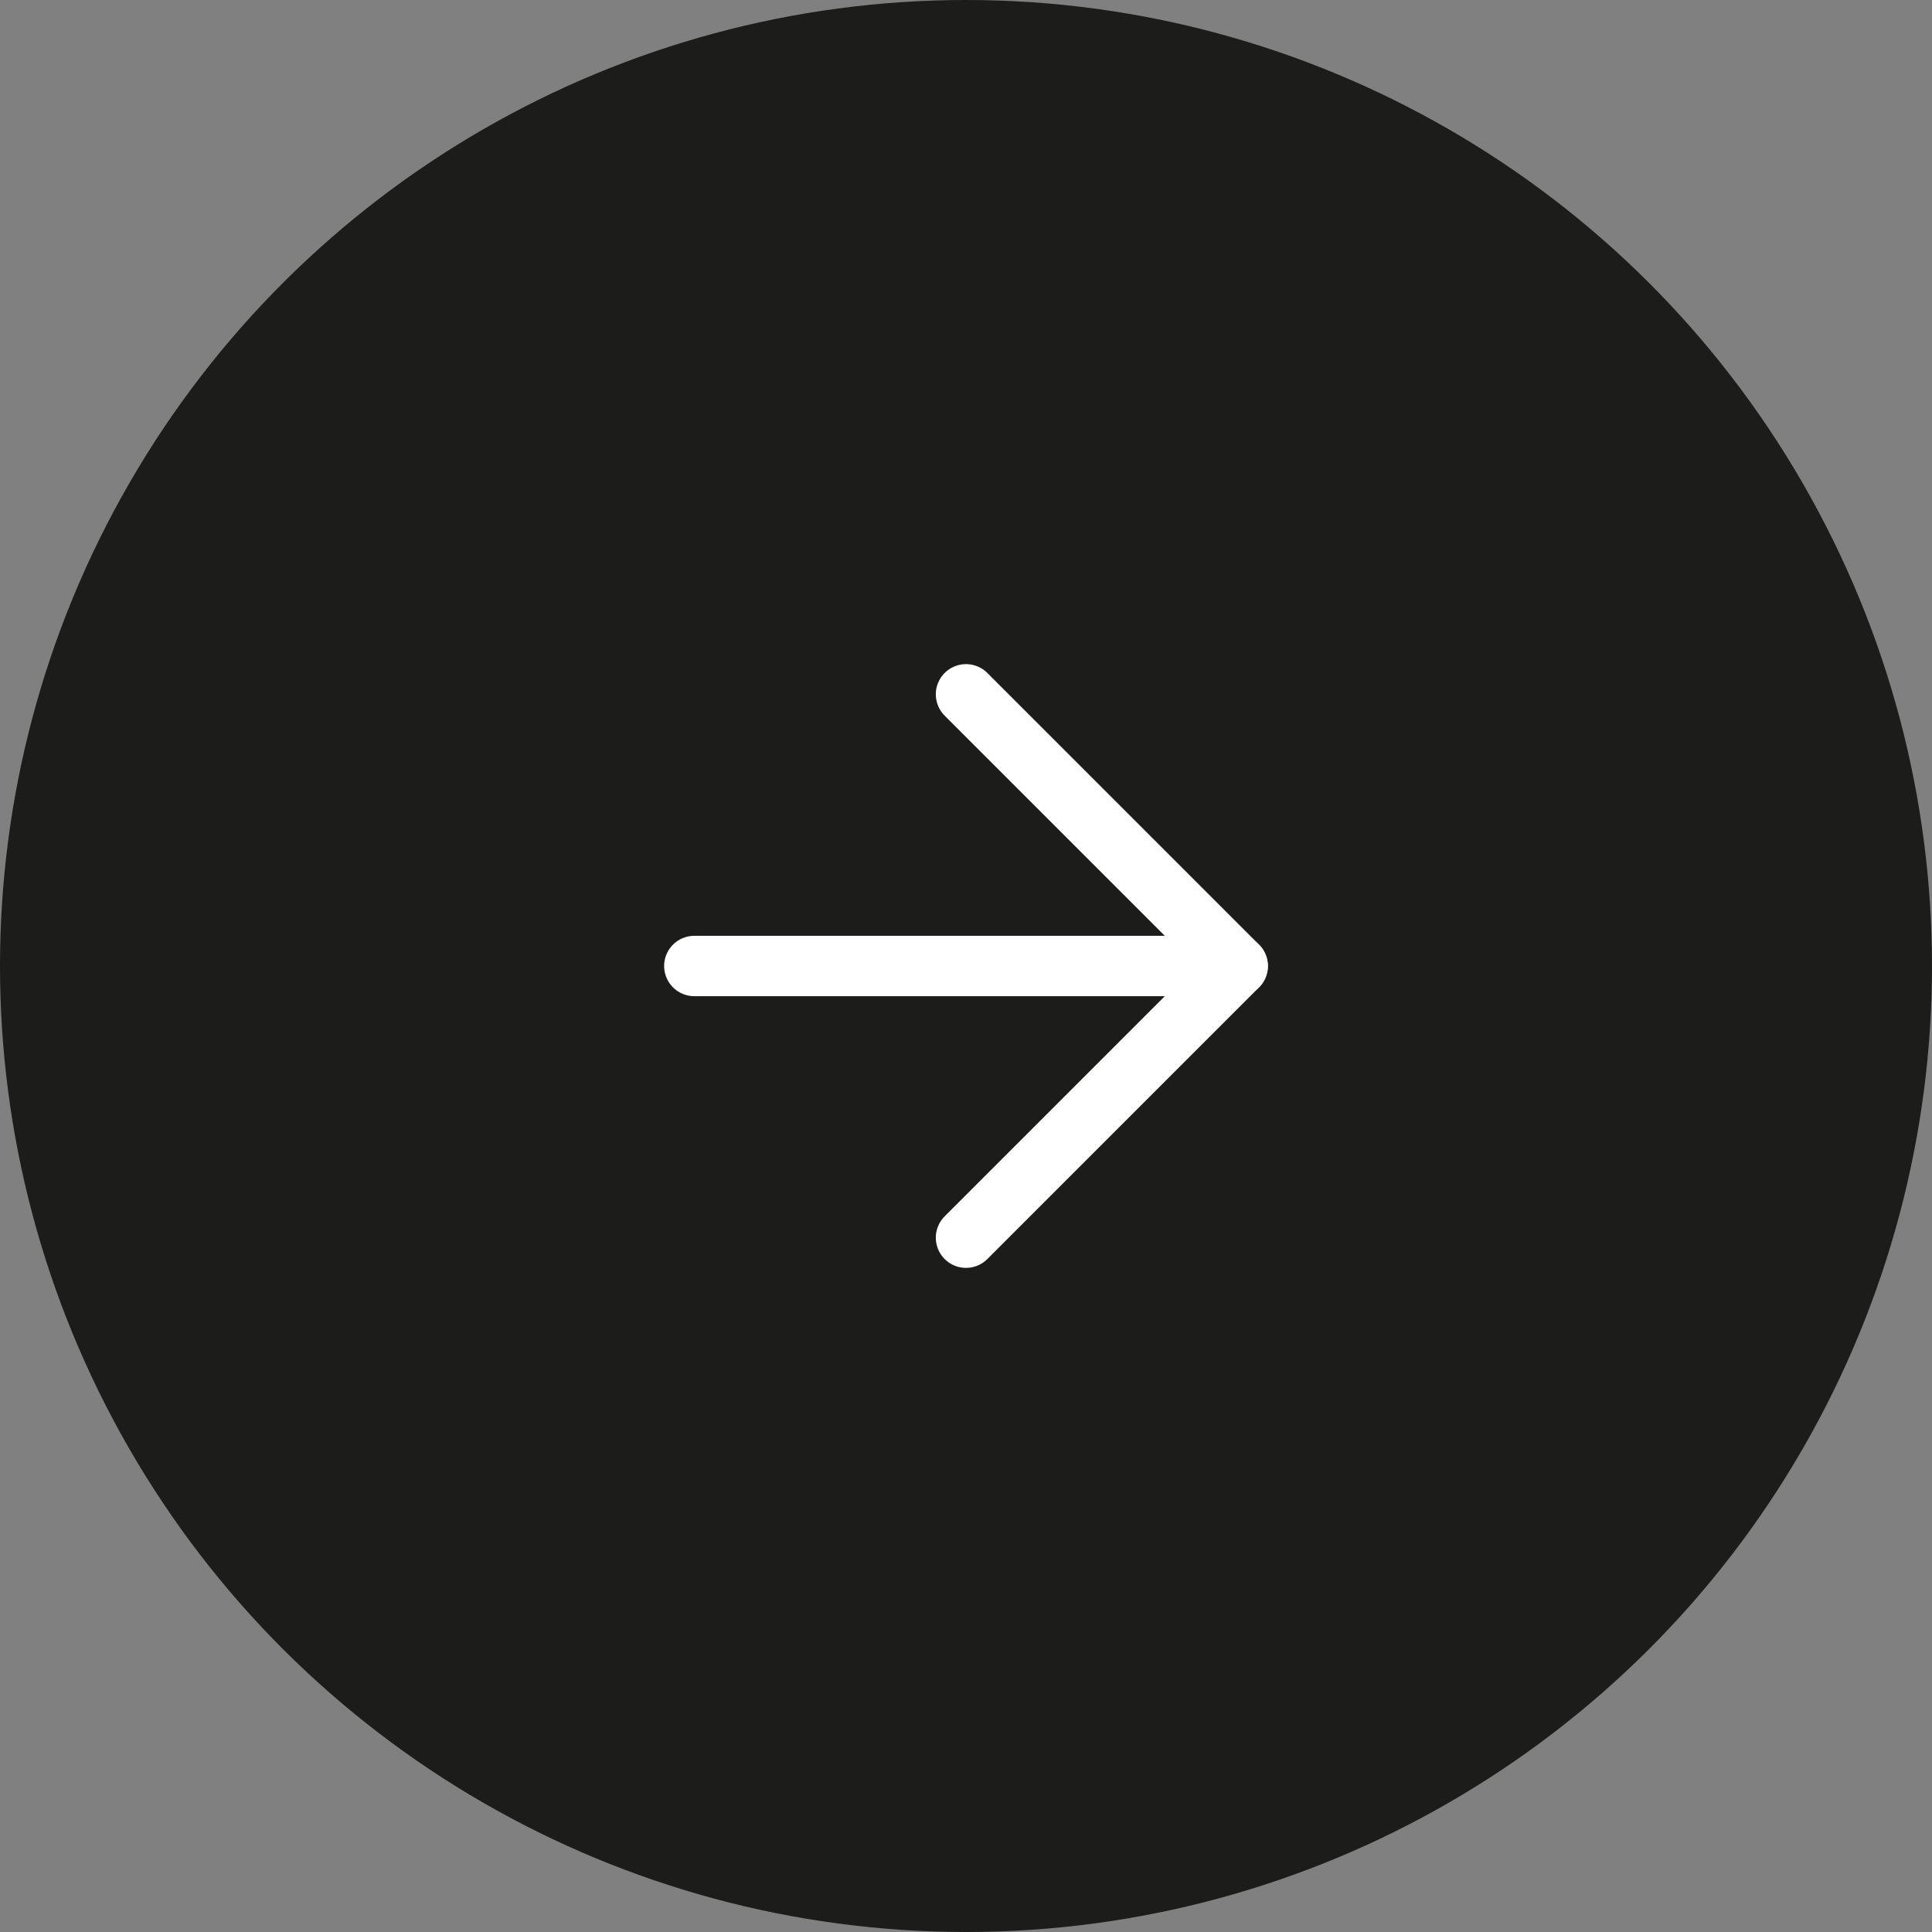
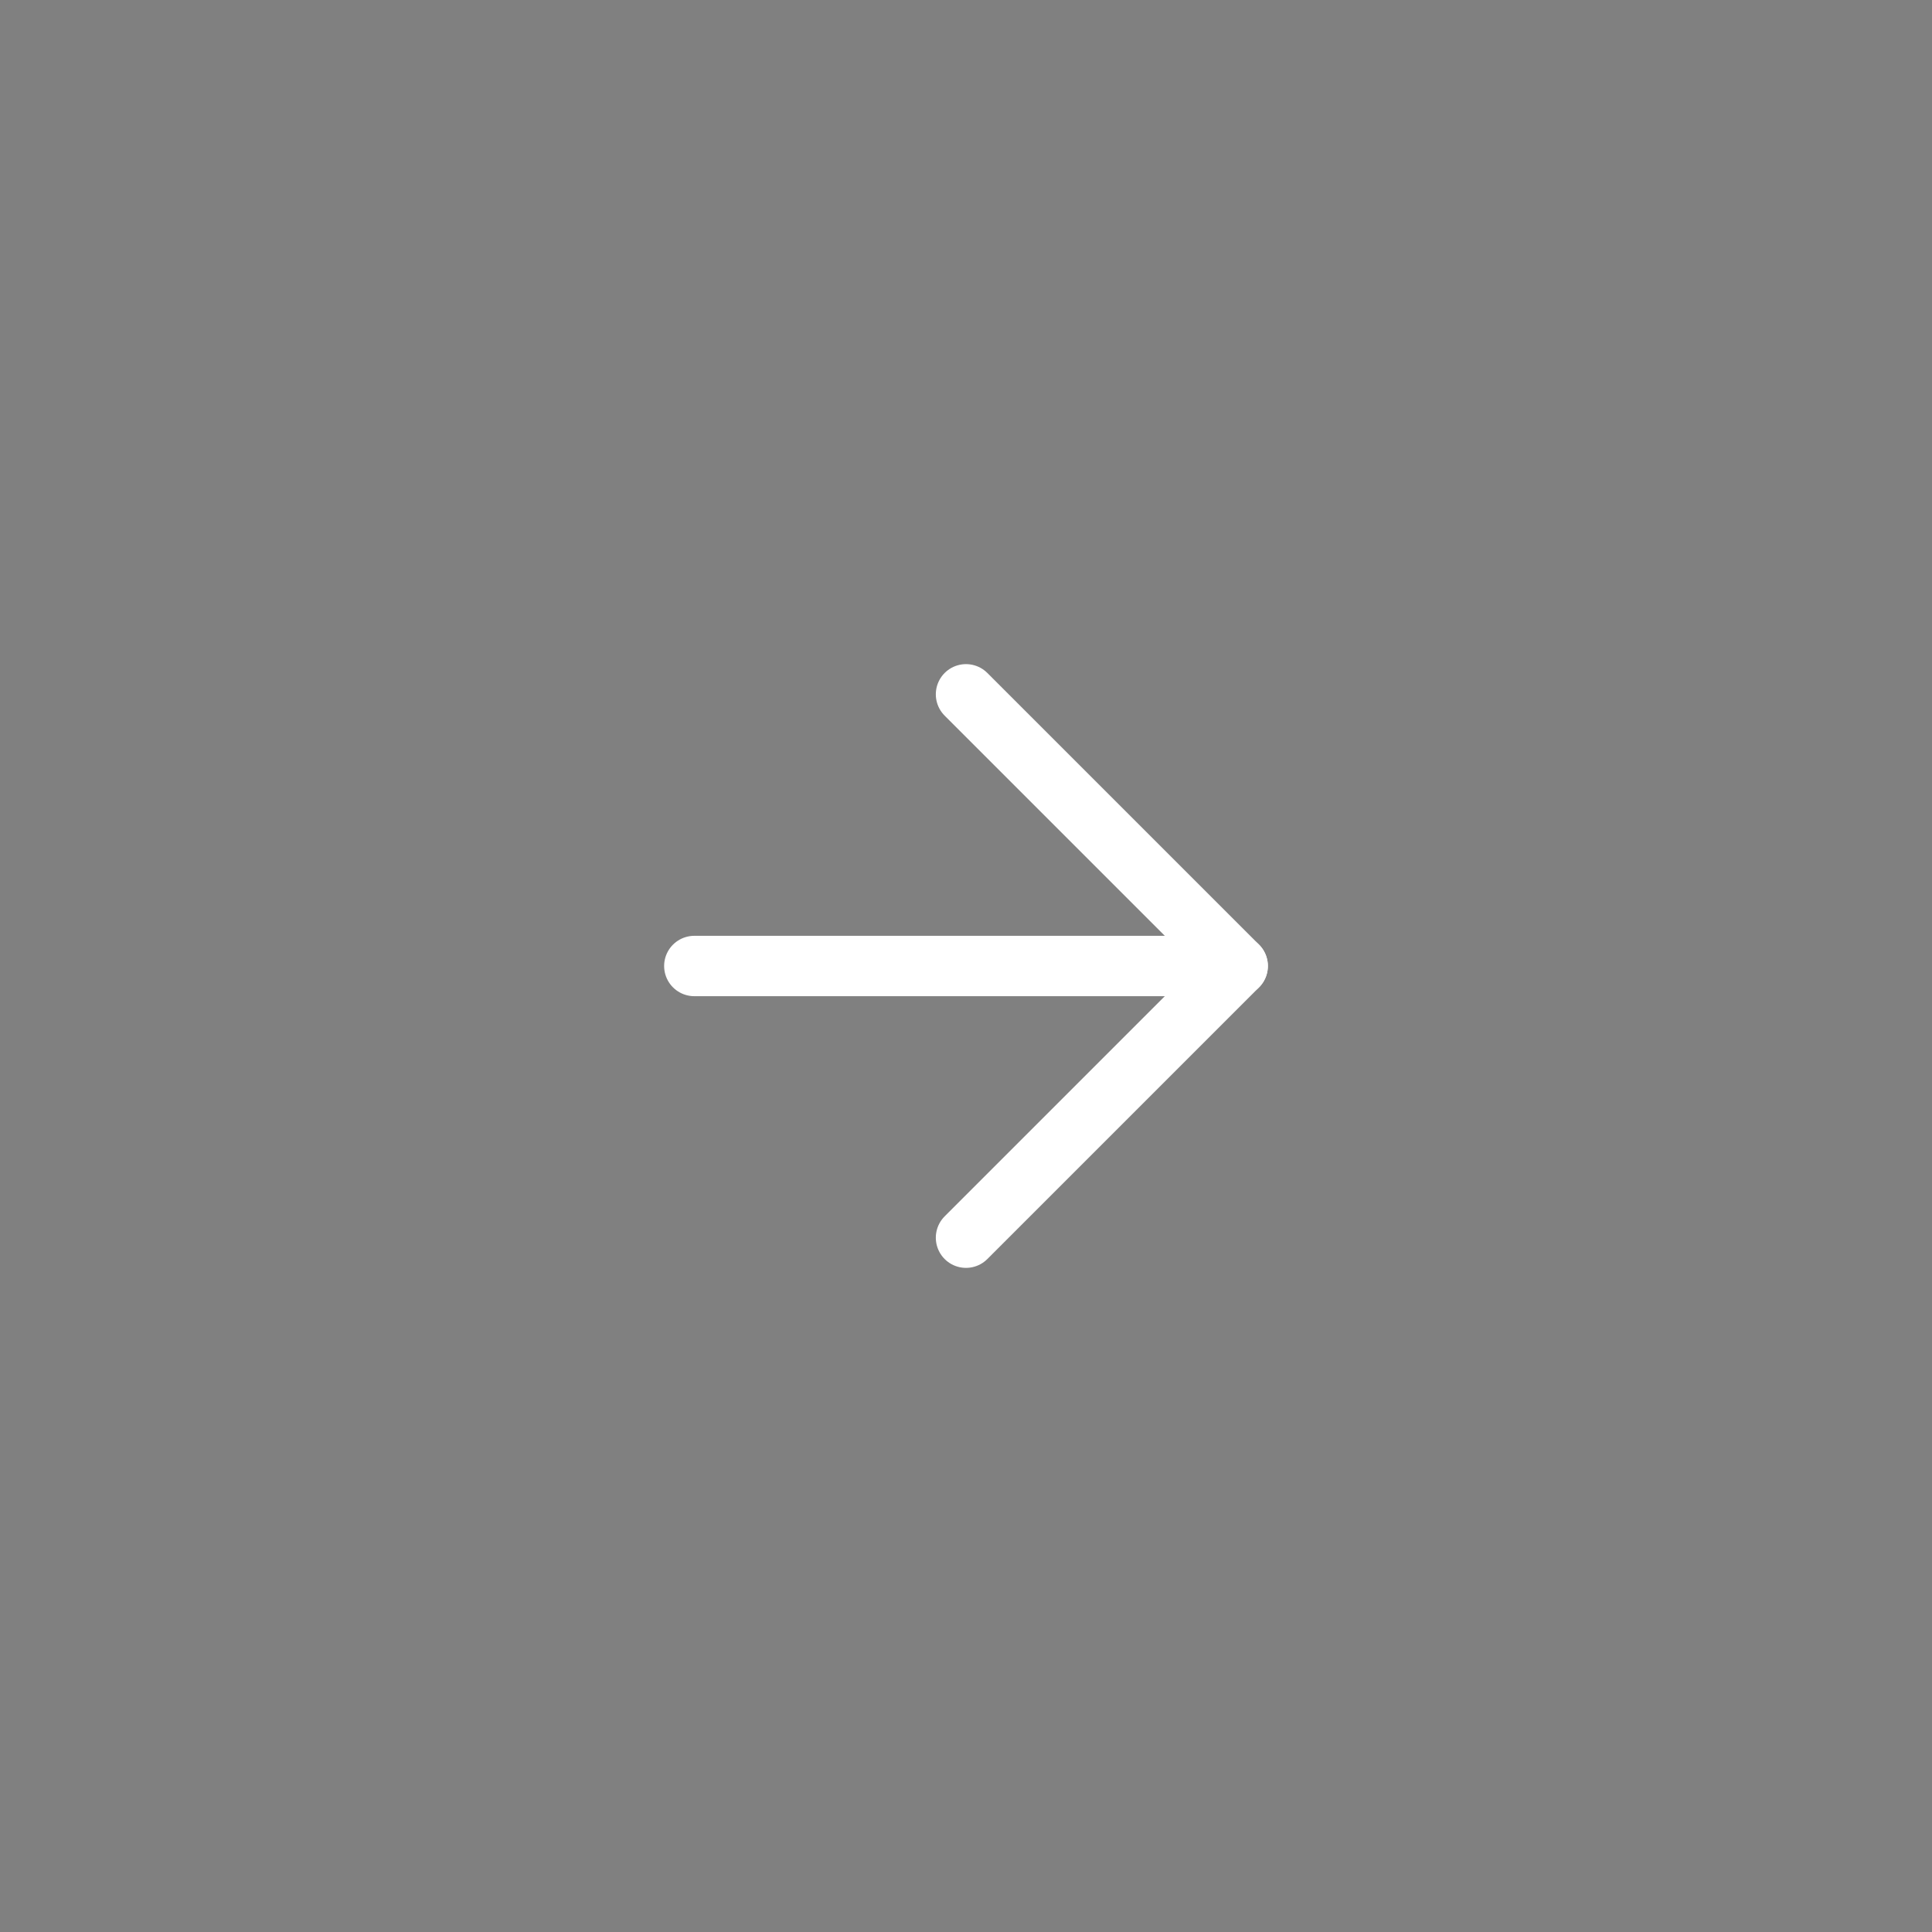
<svg xmlns="http://www.w3.org/2000/svg" width="32" height="32" viewBox="0 0 32 32">
  <rect x="0" y="0" width="32" height="32" fill="#808080" stroke="none" />
  <g id="icon-next" transform="translate(0 32) rotate(-90)">
-     <circle id="楕円形_3" data-name="楕円形 3" cx="16" cy="16" r="16" fill="#1c1c1b" />
    <g id="Icon_feather-arrow-right" data-name="Icon feather-arrow-right" transform="translate(20.5 11.5) rotate(90)">
      <path id="パス_1" data-name="パス 1" d="M0,0H9" transform="translate(0 4.5)" fill="none" stroke="#fff" stroke-linecap="round" stroke-linejoin="round" stroke-width="1" />
      <path id="パス_2" data-name="パス 2" d="M0,0,4.5,4.5,0,9" transform="translate(4.5)" fill="none" stroke="#fff" stroke-linecap="round" stroke-linejoin="round" stroke-width="1" />
    </g>
  </g>
</svg>